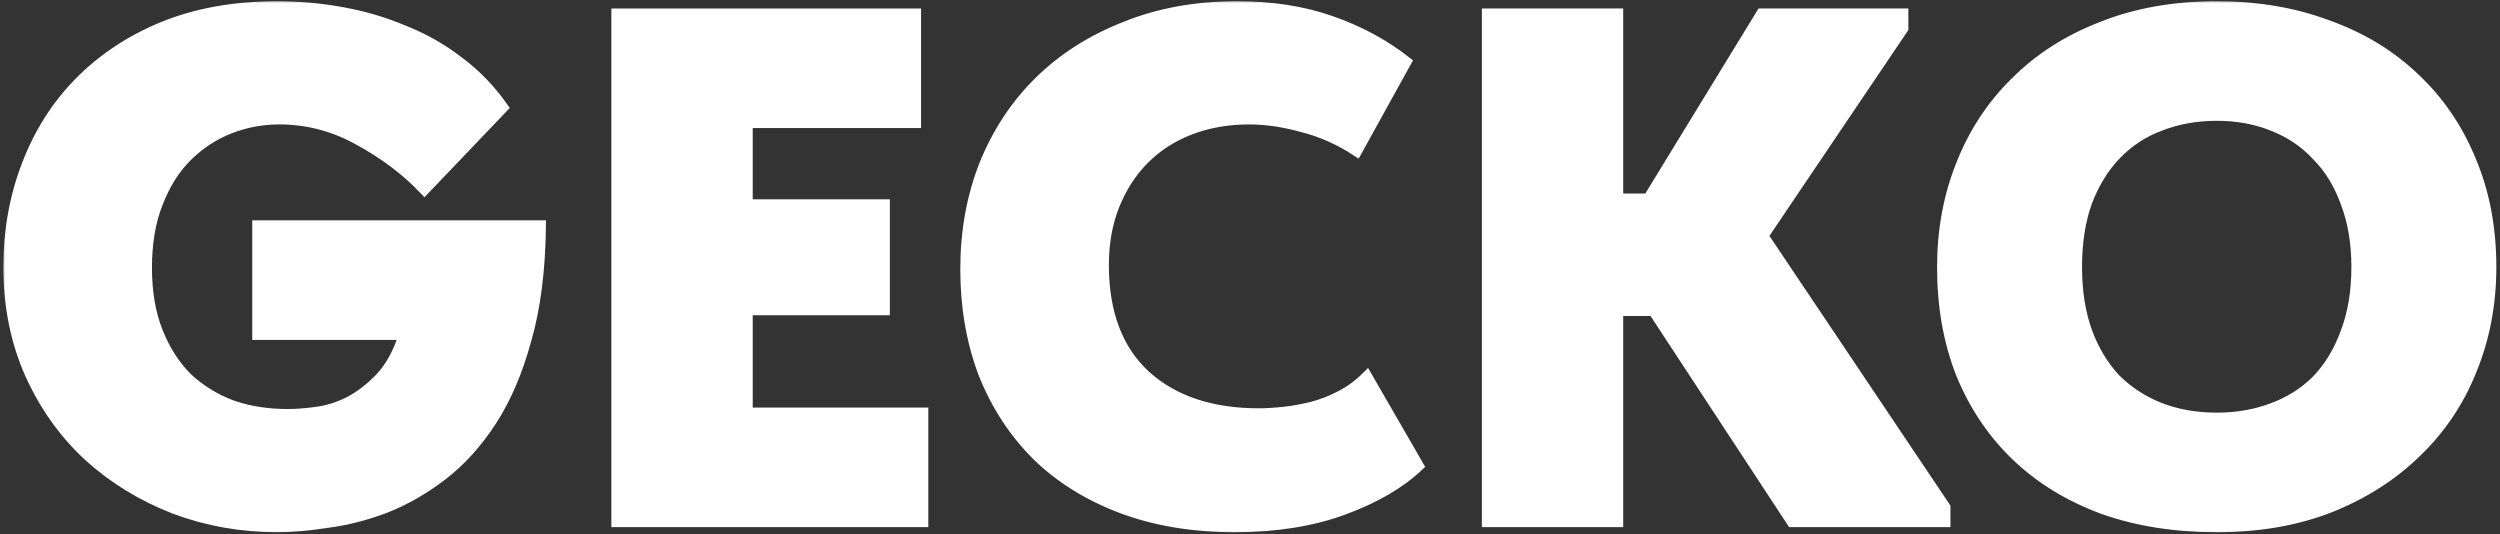
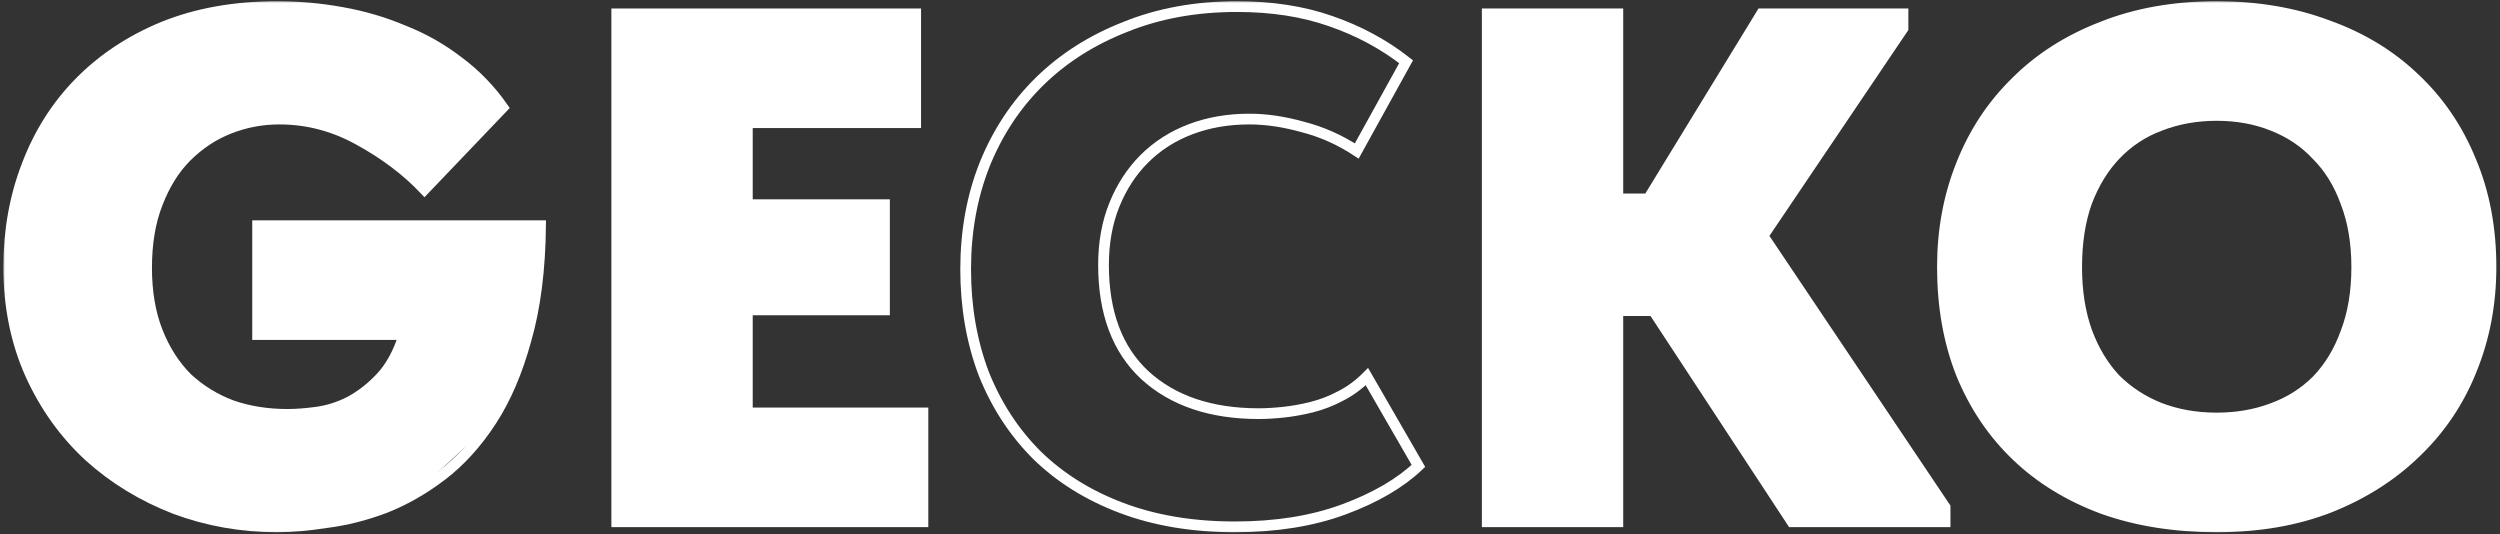
<svg xmlns="http://www.w3.org/2000/svg" width="379" height="81" viewBox="0 0 379 81" fill="none">
  <rect x="0" y="0" width="379" height="81" fill="#333333" stroke="none" />
  <mask id="path-1-outside-1_15_1420" maskUnits="userSpaceOnUse" x="0.323" y="0" width="379" height="81" fill="black">
    <rect fill="white" x="0.323" width="379" height="81" />
    <path d="M42.023 79.87C36.596 79.87 31.426 78.953 26.513 77.12C21.599 75.213 17.273 72.573 13.533 69.2C9.793 65.753 6.823 61.61 4.623 56.77C2.423 51.857 1.323 46.43 1.323 40.49C1.323 34.99 2.239 29.857 4.073 25.09C5.906 20.25 8.546 16.07 11.993 12.55C15.513 8.957 19.766 6.133 24.753 4.08C29.813 2.027 35.569 1 42.023 1C45.323 1 48.586 1.293 51.813 1.88C55.113 2.467 58.229 3.383 61.163 4.63C64.169 5.803 66.956 7.38 69.523 9.36C72.089 11.267 74.326 13.577 76.233 16.29L64.353 28.72C61.639 25.86 58.339 23.367 54.453 21.24C50.639 19.113 46.606 18.05 42.353 18.05C39.713 18.05 37.183 18.527 34.763 19.48C32.343 20.433 30.179 21.863 28.273 23.77C26.439 25.603 24.973 27.95 23.873 30.81C22.773 33.597 22.223 36.86 22.223 40.6C22.223 44.267 22.773 47.493 23.873 50.28C24.973 53.067 26.476 55.413 28.383 57.32C30.363 59.153 32.636 60.547 35.203 61.5C37.769 62.38 40.556 62.82 43.563 62.82C44.883 62.82 46.349 62.71 47.963 62.49C49.649 62.27 51.299 61.757 52.913 60.95C54.599 60.07 56.176 58.86 57.643 57.32C59.183 55.707 60.393 53.507 61.273 50.72H39.053V34.22H81.953C81.879 40.893 81.146 46.65 79.753 51.49C78.433 56.33 76.673 60.437 74.473 63.81C72.273 67.183 69.779 69.933 66.993 72.06C64.206 74.187 61.309 75.837 58.303 77.01C55.369 78.11 52.473 78.843 49.613 79.21C46.826 79.65 44.296 79.87 42.023 79.87Z" />
    <path d="M93.499 2.1H138.819V18.6H113.299V31.03H134.089V46.98H113.299V62.6H139.919V79.1H93.499V2.1Z" />
    <path d="M187.204 79.87C180.824 79.87 175.104 78.917 170.044 77.01C164.984 75.103 160.694 72.427 157.174 68.98C153.727 65.533 151.05 61.427 149.144 56.66C147.31 51.82 146.394 46.54 146.394 40.82C146.394 35.1 147.347 29.82 149.254 24.98C151.234 20.067 154.02 15.85 157.614 12.33C161.207 8.81 165.534 6.06 170.594 4.08C175.654 2.027 181.3 1 187.534 1C192.814 1 197.544 1.733 201.724 3.2C205.977 4.667 209.79 6.72 213.164 9.36L205.684 22.89C203.117 21.203 200.404 19.993 197.544 19.26C194.684 18.453 191.97 18.05 189.404 18.05C186.177 18.05 183.207 18.563 180.494 19.59C177.78 20.617 175.434 22.12 173.454 24.1C171.547 26.007 170.044 28.317 168.944 31.03C167.844 33.743 167.294 36.787 167.294 40.16C167.294 47.42 169.384 52.993 173.564 56.88C177.817 60.767 183.574 62.71 190.834 62.71C191.934 62.71 193.18 62.637 194.574 62.49C195.967 62.343 197.397 62.087 198.864 61.72C200.33 61.353 201.76 60.803 203.154 60.07C204.62 59.337 205.977 58.347 207.224 57.1L215.034 70.63C212.247 73.27 208.47 75.47 203.704 77.23C198.937 78.99 193.437 79.87 187.204 79.87Z" />
    <path d="M245.265 30.15H249.885L267.045 2.1H288.495V4.3L267.265 35.76L294.875 76.9V79.1H271.665L250.655 47.09H245.265V79.1H225.465V2.1H245.265V30.15Z" />
-     <path d="M336.053 63.37C339.059 63.37 341.846 62.893 344.413 61.94C347.053 60.987 349.326 59.557 351.233 57.65C353.139 55.67 354.606 53.25 355.633 50.39C356.733 47.53 357.283 44.23 357.283 40.49C357.283 36.823 356.733 33.56 355.633 30.7C354.606 27.84 353.139 25.457 351.233 23.55C349.399 21.57 347.163 20.067 344.523 19.04C341.956 18.013 339.133 17.5 336.053 17.5C332.973 17.5 330.113 18.013 327.473 19.04C324.906 19.993 322.669 21.46 320.763 23.44C318.929 25.347 317.463 27.73 316.363 30.59C315.336 33.45 314.823 36.75 314.823 40.49C314.823 44.157 315.336 47.42 316.363 50.28C317.389 53.067 318.819 55.45 320.653 57.43C322.559 59.337 324.796 60.803 327.363 61.83C330.003 62.857 332.899 63.37 336.053 63.37ZM336.053 79.87C329.673 79.87 323.916 78.953 318.783 77.12C313.649 75.213 309.286 72.537 305.693 69.09C302.099 65.643 299.313 61.5 297.333 56.66C295.426 51.82 294.473 46.43 294.473 40.49C294.473 34.917 295.426 29.747 297.333 24.98C299.239 20.14 301.989 15.96 305.583 12.44C309.176 8.847 313.539 6.06 318.673 4.08C323.806 2.027 329.599 1 336.053 1C342.213 1 347.823 1.953 352.883 3.86C358.016 5.693 362.416 8.37 366.083 11.89C369.749 15.337 372.573 19.48 374.553 24.32C376.606 29.16 377.633 34.55 377.633 40.49C377.633 46.063 376.643 51.27 374.663 56.11C372.756 60.877 369.969 65.02 366.303 68.54C362.709 72.06 358.346 74.847 353.213 76.9C348.153 78.88 342.433 79.87 336.053 79.87Z" />
  </mask>
-   <path d="M42.023 79.87C36.596 79.87 31.426 78.953 26.513 77.12C21.599 75.213 17.273 72.573 13.533 69.2C9.793 65.753 6.823 61.61 4.623 56.77C2.423 51.857 1.323 46.43 1.323 40.49C1.323 34.99 2.239 29.857 4.073 25.09C5.906 20.25 8.546 16.07 11.993 12.55C15.513 8.957 19.766 6.133 24.753 4.08C29.813 2.027 35.569 1 42.023 1C45.323 1 48.586 1.293 51.813 1.88C55.113 2.467 58.229 3.383 61.163 4.63C64.169 5.803 66.956 7.38 69.523 9.36C72.089 11.267 74.326 13.577 76.233 16.29L64.353 28.72C61.639 25.86 58.339 23.367 54.453 21.24C50.639 19.113 46.606 18.05 42.353 18.05C39.713 18.05 37.183 18.527 34.763 19.48C32.343 20.433 30.179 21.863 28.273 23.77C26.439 25.603 24.973 27.95 23.873 30.81C22.773 33.597 22.223 36.86 22.223 40.6C22.223 44.267 22.773 47.493 23.873 50.28C24.973 53.067 26.476 55.413 28.383 57.32C30.363 59.153 32.636 60.547 35.203 61.5C37.769 62.38 40.556 62.82 43.563 62.82C44.883 62.82 46.349 62.71 47.963 62.49C49.649 62.27 51.299 61.757 52.913 60.95C54.599 60.07 56.176 58.86 57.643 57.32C59.183 55.707 60.393 53.507 61.273 50.72H39.053V34.22H81.953C81.879 40.893 81.146 46.65 79.753 51.49C78.433 56.33 76.673 60.437 74.473 63.81C72.273 67.183 69.779 69.933 66.993 72.06C64.206 74.187 61.309 75.837 58.303 77.01C55.369 78.11 52.473 78.843 49.613 79.21C46.826 79.65 44.296 79.87 42.023 79.87Z" fill="white" />
+   <path d="M42.023 79.87C36.596 79.87 31.426 78.953 26.513 77.12C21.599 75.213 17.273 72.573 13.533 69.2C9.793 65.753 6.823 61.61 4.623 56.77C2.423 51.857 1.323 46.43 1.323 40.49C1.323 34.99 2.239 29.857 4.073 25.09C5.906 20.25 8.546 16.07 11.993 12.55C15.513 8.957 19.766 6.133 24.753 4.08C29.813 2.027 35.569 1 42.023 1C45.323 1 48.586 1.293 51.813 1.88C55.113 2.467 58.229 3.383 61.163 4.63C64.169 5.803 66.956 7.38 69.523 9.36C72.089 11.267 74.326 13.577 76.233 16.29L64.353 28.72C61.639 25.86 58.339 23.367 54.453 21.24C50.639 19.113 46.606 18.05 42.353 18.05C39.713 18.05 37.183 18.527 34.763 19.48C32.343 20.433 30.179 21.863 28.273 23.77C26.439 25.603 24.973 27.95 23.873 30.81C22.773 33.597 22.223 36.86 22.223 40.6C22.223 44.267 22.773 47.493 23.873 50.28C24.973 53.067 26.476 55.413 28.383 57.32C30.363 59.153 32.636 60.547 35.203 61.5C37.769 62.38 40.556 62.82 43.563 62.82C44.883 62.82 46.349 62.71 47.963 62.49C49.649 62.27 51.299 61.757 52.913 60.95C54.599 60.07 56.176 58.86 57.643 57.32C59.183 55.707 60.393 53.507 61.273 50.72H39.053V34.22H81.953C81.879 40.893 81.146 46.65 79.753 51.49C78.433 56.33 76.673 60.437 74.473 63.81C64.206 74.187 61.309 75.837 58.303 77.01C55.369 78.11 52.473 78.843 49.613 79.21C46.826 79.65 44.296 79.87 42.023 79.87Z" fill="white" />
  <path d="M93.499 2.1H138.819V18.6H113.299V31.03H134.089V46.98H113.299V62.6H139.919V79.1H93.499V2.1Z" fill="white" />
-   <path d="M187.204 79.87C180.824 79.87 175.104 78.917 170.044 77.01C164.984 75.103 160.694 72.427 157.174 68.98C153.727 65.533 151.05 61.427 149.144 56.66C147.31 51.82 146.394 46.54 146.394 40.82C146.394 35.1 147.347 29.82 149.254 24.98C151.234 20.067 154.02 15.85 157.614 12.33C161.207 8.81 165.534 6.06 170.594 4.08C175.654 2.027 181.3 1 187.534 1C192.814 1 197.544 1.733 201.724 3.2C205.977 4.667 209.79 6.72 213.164 9.36L205.684 22.89C203.117 21.203 200.404 19.993 197.544 19.26C194.684 18.453 191.97 18.05 189.404 18.05C186.177 18.05 183.207 18.563 180.494 19.59C177.78 20.617 175.434 22.12 173.454 24.1C171.547 26.007 170.044 28.317 168.944 31.03C167.844 33.743 167.294 36.787 167.294 40.16C167.294 47.42 169.384 52.993 173.564 56.88C177.817 60.767 183.574 62.71 190.834 62.71C191.934 62.71 193.18 62.637 194.574 62.49C195.967 62.343 197.397 62.087 198.864 61.72C200.33 61.353 201.76 60.803 203.154 60.07C204.62 59.337 205.977 58.347 207.224 57.1L215.034 70.63C212.247 73.27 208.47 75.47 203.704 77.23C198.937 78.99 193.437 79.87 187.204 79.87Z" fill="white" />
  <path d="M245.265 30.15H249.885L267.045 2.1H288.495V4.3L267.265 35.76L294.875 76.9V79.1H271.665L250.655 47.09H245.265V79.1H225.465V2.1H245.265V30.15Z" fill="white" />
  <path d="M336.053 63.37C339.059 63.37 341.846 62.893 344.413 61.94C347.053 60.987 349.326 59.557 351.233 57.65C353.139 55.67 354.606 53.25 355.633 50.39C356.733 47.53 357.283 44.23 357.283 40.49C357.283 36.823 356.733 33.56 355.633 30.7C354.606 27.84 353.139 25.457 351.233 23.55C349.399 21.57 347.163 20.067 344.523 19.04C341.956 18.013 339.133 17.5 336.053 17.5C332.973 17.5 330.113 18.013 327.473 19.04C324.906 19.993 322.669 21.46 320.763 23.44C318.929 25.347 317.463 27.73 316.363 30.59C315.336 33.45 314.823 36.75 314.823 40.49C314.823 44.157 315.336 47.42 316.363 50.28C317.389 53.067 318.819 55.45 320.653 57.43C322.559 59.337 324.796 60.803 327.363 61.83C330.003 62.857 332.899 63.37 336.053 63.37ZM336.053 79.87C329.673 79.87 323.916 78.953 318.783 77.12C313.649 75.213 309.286 72.537 305.693 69.09C302.099 65.643 299.313 61.5 297.333 56.66C295.426 51.82 294.473 46.43 294.473 40.49C294.473 34.917 295.426 29.747 297.333 24.98C299.239 20.14 301.989 15.96 305.583 12.44C309.176 8.847 313.539 6.06 318.673 4.08C323.806 2.027 329.599 1 336.053 1C342.213 1 347.823 1.953 352.883 3.86C358.016 5.693 362.416 8.37 366.083 11.89C369.749 15.337 372.573 19.48 374.553 24.32C376.606 29.16 377.633 34.55 377.633 40.49C377.633 46.063 376.643 51.27 374.663 56.11C372.756 60.877 369.969 65.02 366.303 68.54C362.709 72.06 358.346 74.847 353.213 76.9C348.153 78.88 342.433 79.87 336.053 79.87Z" fill="white" />
  <path d="M42.023 79.87C36.596 79.87 31.426 78.953 26.513 77.12C21.599 75.213 17.273 72.573 13.533 69.2C9.793 65.753 6.823 61.61 4.623 56.77C2.423 51.857 1.323 46.43 1.323 40.49C1.323 34.99 2.239 29.857 4.073 25.09C5.906 20.25 8.546 16.07 11.993 12.55C15.513 8.957 19.766 6.133 24.753 4.08C29.813 2.027 35.569 1 42.023 1C45.323 1 48.586 1.293 51.813 1.88C55.113 2.467 58.229 3.383 61.163 4.63C64.169 5.803 66.956 7.38 69.523 9.36C72.089 11.267 74.326 13.577 76.233 16.29L64.353 28.72C61.639 25.86 58.339 23.367 54.453 21.24C50.639 19.113 46.606 18.05 42.353 18.05C39.713 18.05 37.183 18.527 34.763 19.48C32.343 20.433 30.179 21.863 28.273 23.77C26.439 25.603 24.973 27.95 23.873 30.81C22.773 33.597 22.223 36.86 22.223 40.6C22.223 44.267 22.773 47.493 23.873 50.28C24.973 53.067 26.476 55.413 28.383 57.32C30.363 59.153 32.636 60.547 35.203 61.5C37.769 62.38 40.556 62.82 43.563 62.82C44.883 62.82 46.349 62.71 47.963 62.49C49.649 62.27 51.299 61.757 52.913 60.95C54.599 60.07 56.176 58.86 57.643 57.32C59.183 55.707 60.393 53.507 61.273 50.72H39.053V34.22H81.953C81.879 40.893 81.146 46.65 79.753 51.49C78.433 56.33 76.673 60.437 74.473 63.81C72.273 67.183 69.779 69.933 66.993 72.06C64.206 74.187 61.309 75.837 58.303 77.01C55.369 78.11 52.473 78.843 49.613 79.21C46.826 79.65 44.296 79.87 42.023 79.87Z" stroke="white" stroke-width="1.626" mask="url(#path-1-outside-1_15_1420)" />
  <path d="M93.499 2.1H138.819V18.6H113.299V31.03H134.089V46.98H113.299V62.6H139.919V79.1H93.499V2.1Z" stroke="white" stroke-width="1.626" mask="url(#path-1-outside-1_15_1420)" />
  <path d="M187.204 79.87C180.824 79.87 175.104 78.917 170.044 77.01C164.984 75.103 160.694 72.427 157.174 68.98C153.727 65.533 151.05 61.427 149.144 56.66C147.31 51.82 146.394 46.54 146.394 40.82C146.394 35.1 147.347 29.82 149.254 24.98C151.234 20.067 154.02 15.85 157.614 12.33C161.207 8.81 165.534 6.06 170.594 4.08C175.654 2.027 181.3 1 187.534 1C192.814 1 197.544 1.733 201.724 3.2C205.977 4.667 209.79 6.72 213.164 9.36L205.684 22.89C203.117 21.203 200.404 19.993 197.544 19.26C194.684 18.453 191.97 18.05 189.404 18.05C186.177 18.05 183.207 18.563 180.494 19.59C177.78 20.617 175.434 22.12 173.454 24.1C171.547 26.007 170.044 28.317 168.944 31.03C167.844 33.743 167.294 36.787 167.294 40.16C167.294 47.42 169.384 52.993 173.564 56.88C177.817 60.767 183.574 62.71 190.834 62.71C191.934 62.71 193.18 62.637 194.574 62.49C195.967 62.343 197.397 62.087 198.864 61.72C200.33 61.353 201.76 60.803 203.154 60.07C204.62 59.337 205.977 58.347 207.224 57.1L215.034 70.63C212.247 73.27 208.47 75.47 203.704 77.23C198.937 78.99 193.437 79.87 187.204 79.87Z" stroke="white" stroke-width="1.626" mask="url(#path-1-outside-1_15_1420)" />
  <path d="M245.265 30.15H249.885L267.045 2.1H288.495V4.3L267.265 35.76L294.875 76.9V79.1H271.665L250.655 47.09H245.265V79.1H225.465V2.1H245.265V30.15Z" stroke="white" stroke-width="1.626" mask="url(#path-1-outside-1_15_1420)" />
  <path d="M336.053 63.37C339.059 63.37 341.846 62.893 344.413 61.94C347.053 60.987 349.326 59.557 351.233 57.65C353.139 55.67 354.606 53.25 355.633 50.39C356.733 47.53 357.283 44.23 357.283 40.49C357.283 36.823 356.733 33.56 355.633 30.7C354.606 27.84 353.139 25.457 351.233 23.55C349.399 21.57 347.163 20.067 344.523 19.04C341.956 18.013 339.133 17.5 336.053 17.5C332.973 17.5 330.113 18.013 327.473 19.04C324.906 19.993 322.669 21.46 320.763 23.44C318.929 25.347 317.463 27.73 316.363 30.59C315.336 33.45 314.823 36.75 314.823 40.49C314.823 44.157 315.336 47.42 316.363 50.28C317.389 53.067 318.819 55.45 320.653 57.43C322.559 59.337 324.796 60.803 327.363 61.83C330.003 62.857 332.899 63.37 336.053 63.37ZM336.053 79.87C329.673 79.87 323.916 78.953 318.783 77.12C313.649 75.213 309.286 72.537 305.693 69.09C302.099 65.643 299.313 61.5 297.333 56.66C295.426 51.82 294.473 46.43 294.473 40.49C294.473 34.917 295.426 29.747 297.333 24.98C299.239 20.14 301.989 15.96 305.583 12.44C309.176 8.847 313.539 6.06 318.673 4.08C323.806 2.027 329.599 1 336.053 1C342.213 1 347.823 1.953 352.883 3.86C358.016 5.693 362.416 8.37 366.083 11.89C369.749 15.337 372.573 19.48 374.553 24.32C376.606 29.16 377.633 34.55 377.633 40.49C377.633 46.063 376.643 51.27 374.663 56.11C372.756 60.877 369.969 65.02 366.303 68.54C362.709 72.06 358.346 74.847 353.213 76.9C348.153 78.88 342.433 79.87 336.053 79.87Z" stroke="white" stroke-width="1.626" mask="url(#path-1-outside-1_15_1420)" />
</svg>